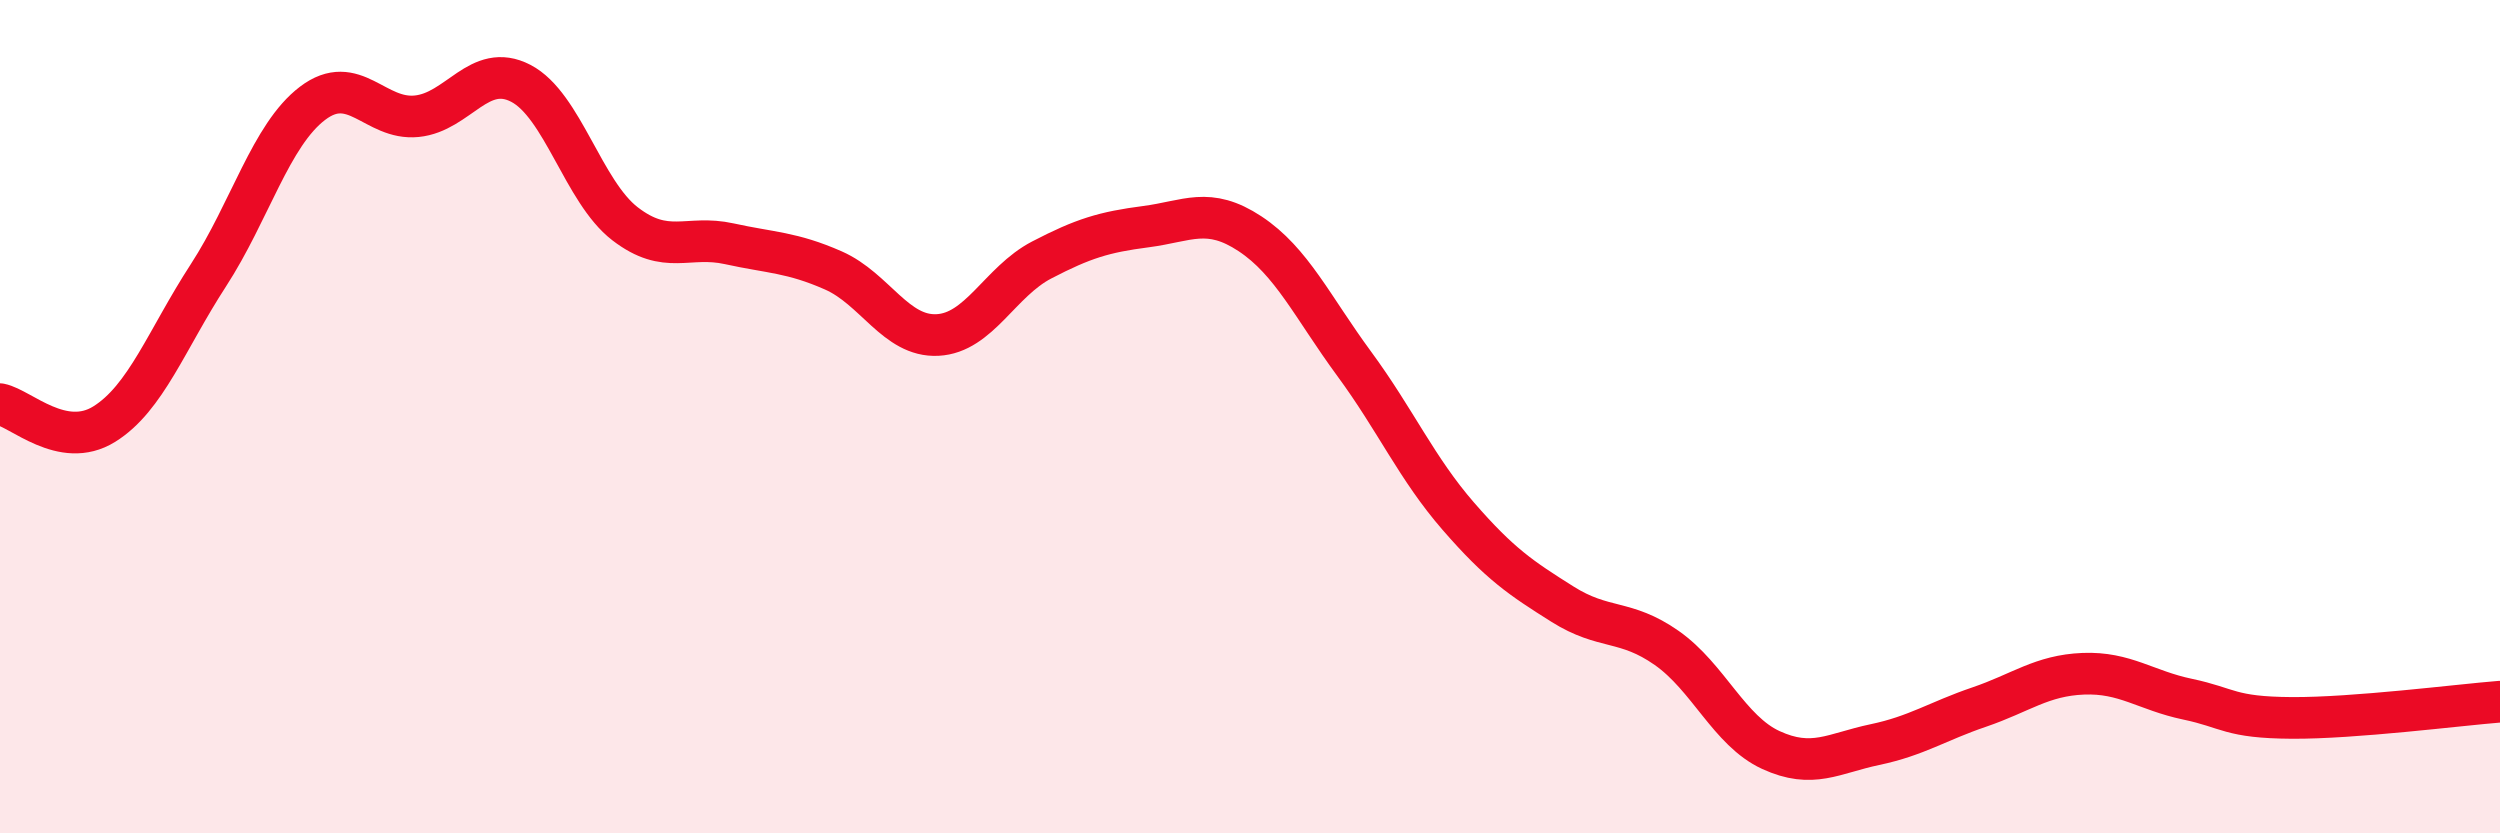
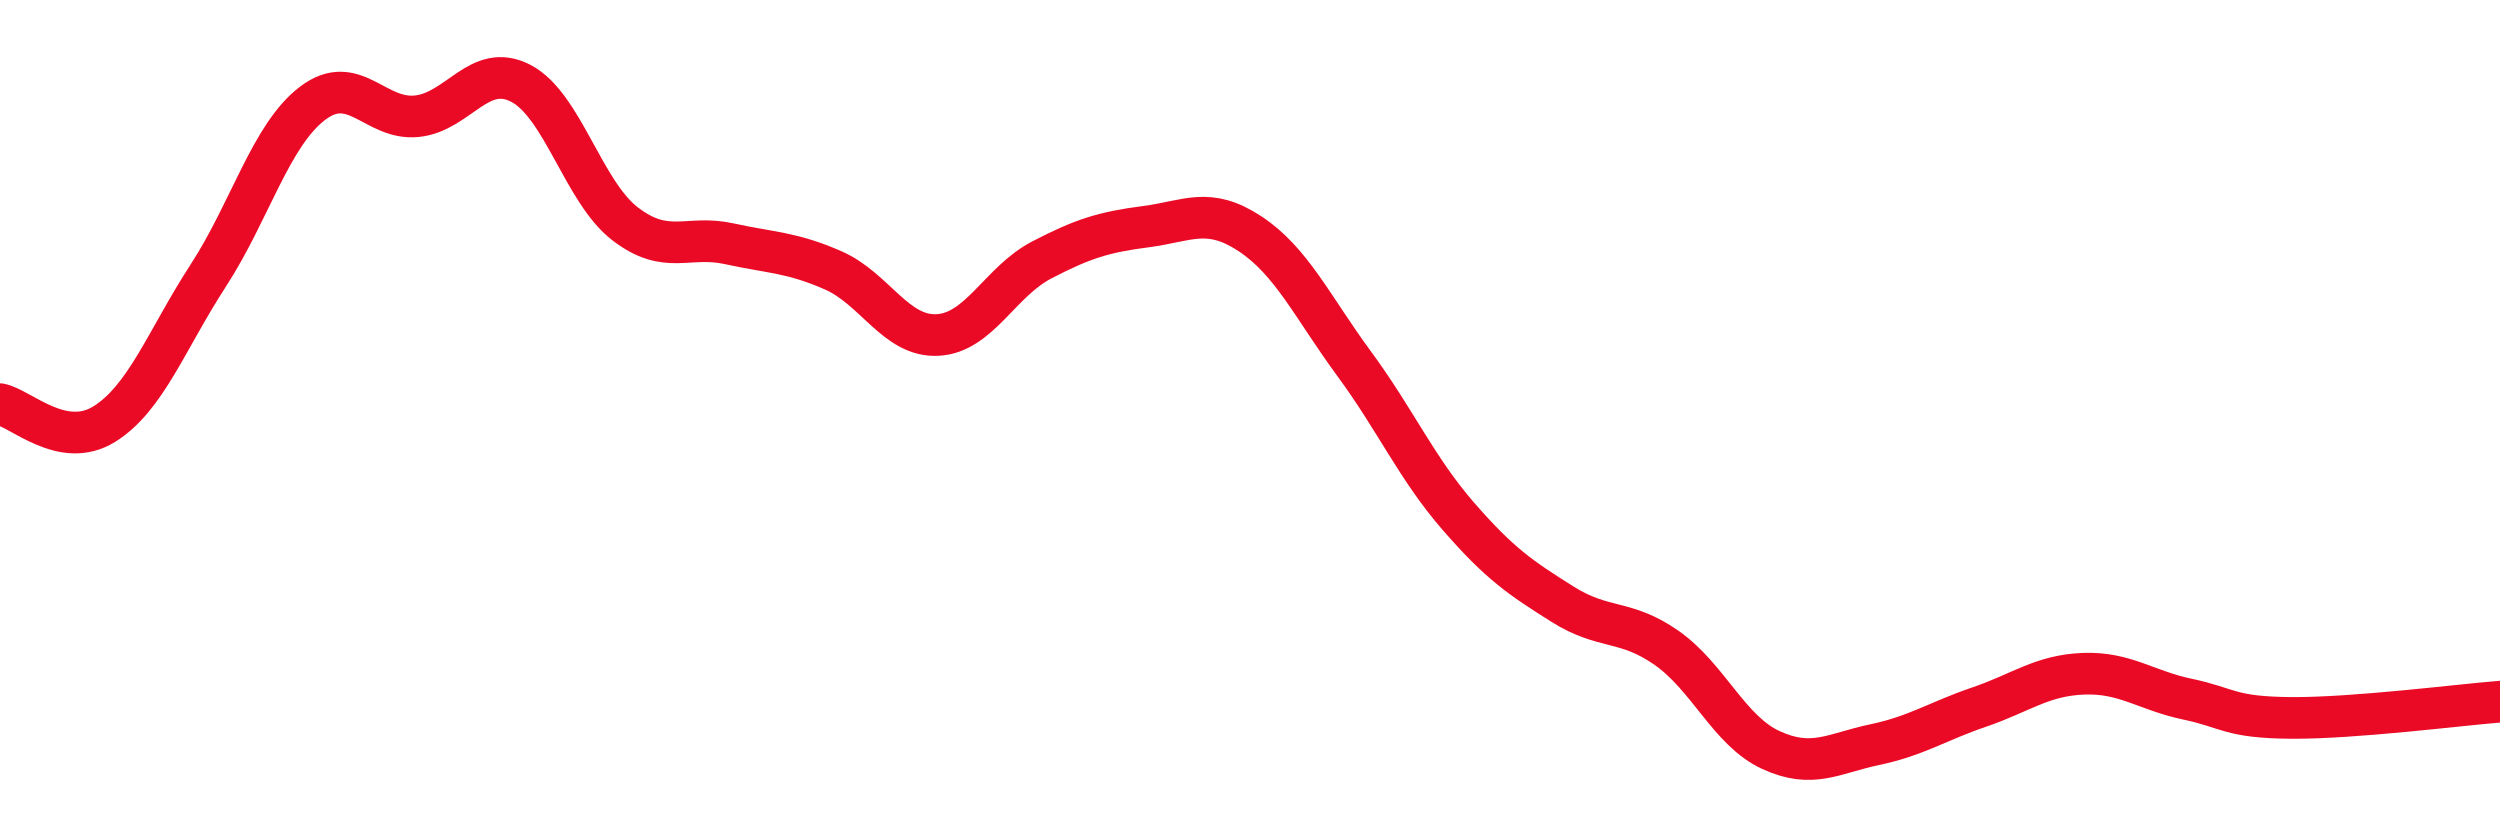
<svg xmlns="http://www.w3.org/2000/svg" width="60" height="20" viewBox="0 0 60 20">
-   <path d="M 0,9.7 C 0.5,9.8 1.5,10.8 2.5,10.18 C 3.5,9.56 4,8.15 5,6.61 C 6,5.07 6.5,3.24 7.5,2.48 C 8.5,1.72 9,2.89 10,2.79 C 11,2.69 11.5,1.48 12.5,2 C 13.5,2.52 14,4.6 15,5.37 C 16,6.14 16.5,5.63 17.5,5.85 C 18.5,6.07 19,6.05 20,6.49 C 21,6.93 21.5,8.09 22.5,8.04 C 23.5,7.99 24,6.76 25,6.24 C 26,5.72 26.5,5.57 27.5,5.44 C 28.5,5.31 29,4.95 30,5.61 C 31,6.27 31.5,7.37 32.5,8.73 C 33.5,10.09 34,11.24 35,12.39 C 36,13.54 36.5,13.87 37.5,14.5 C 38.5,15.13 39,14.85 40,15.55 C 41,16.25 41.5,17.54 42.5,18 C 43.5,18.46 44,18.08 45,17.87 C 46,17.66 46.5,17.31 47.5,16.97 C 48.5,16.63 49,16.21 50,16.17 C 51,16.13 51.5,16.57 52.5,16.78 C 53.5,16.99 53.5,17.22 55,17.23 C 56.5,17.24 59,16.92 60,16.84L60 20L0 20Z" fill="#EB0A25" opacity="0.1" stroke-linecap="round" stroke-linejoin="round" />
  <path d="M 0,9.7 C 0.5,9.8 1.5,10.8 2.5,10.18 C 3.5,9.56 4,8.15 5,6.61 C 6,5.07 6.5,3.24 7.5,2.48 C 8.5,1.72 9,2.89 10,2.79 C 11,2.69 11.5,1.48 12.5,2 C 13.5,2.52 14,4.6 15,5.37 C 16,6.14 16.5,5.63 17.5,5.85 C 18.5,6.07 19,6.05 20,6.49 C 21,6.93 21.5,8.09 22.5,8.04 C 23.5,7.99 24,6.76 25,6.24 C 26,5.72 26.5,5.57 27.5,5.44 C 28.5,5.31 29,4.95 30,5.61 C 31,6.27 31.5,7.37 32.5,8.73 C 33.5,10.09 34,11.24 35,12.39 C 36,13.54 36.5,13.87 37.5,14.5 C 38.5,15.13 39,14.85 40,15.55 C 41,16.25 41.5,17.54 42.5,18 C 43.5,18.46 44,18.08 45,17.87 C 46,17.66 46.5,17.31 47.5,16.97 C 48.5,16.63 49,16.21 50,16.17 C 51,16.13 51.5,16.57 52.5,16.78 C 53.5,16.99 53.5,17.22 55,17.23 C 56.5,17.24 59,16.92 60,16.84" stroke="#EB0A25" stroke-width="1" fill="none" stroke-linecap="round" stroke-linejoin="round" />
</svg>